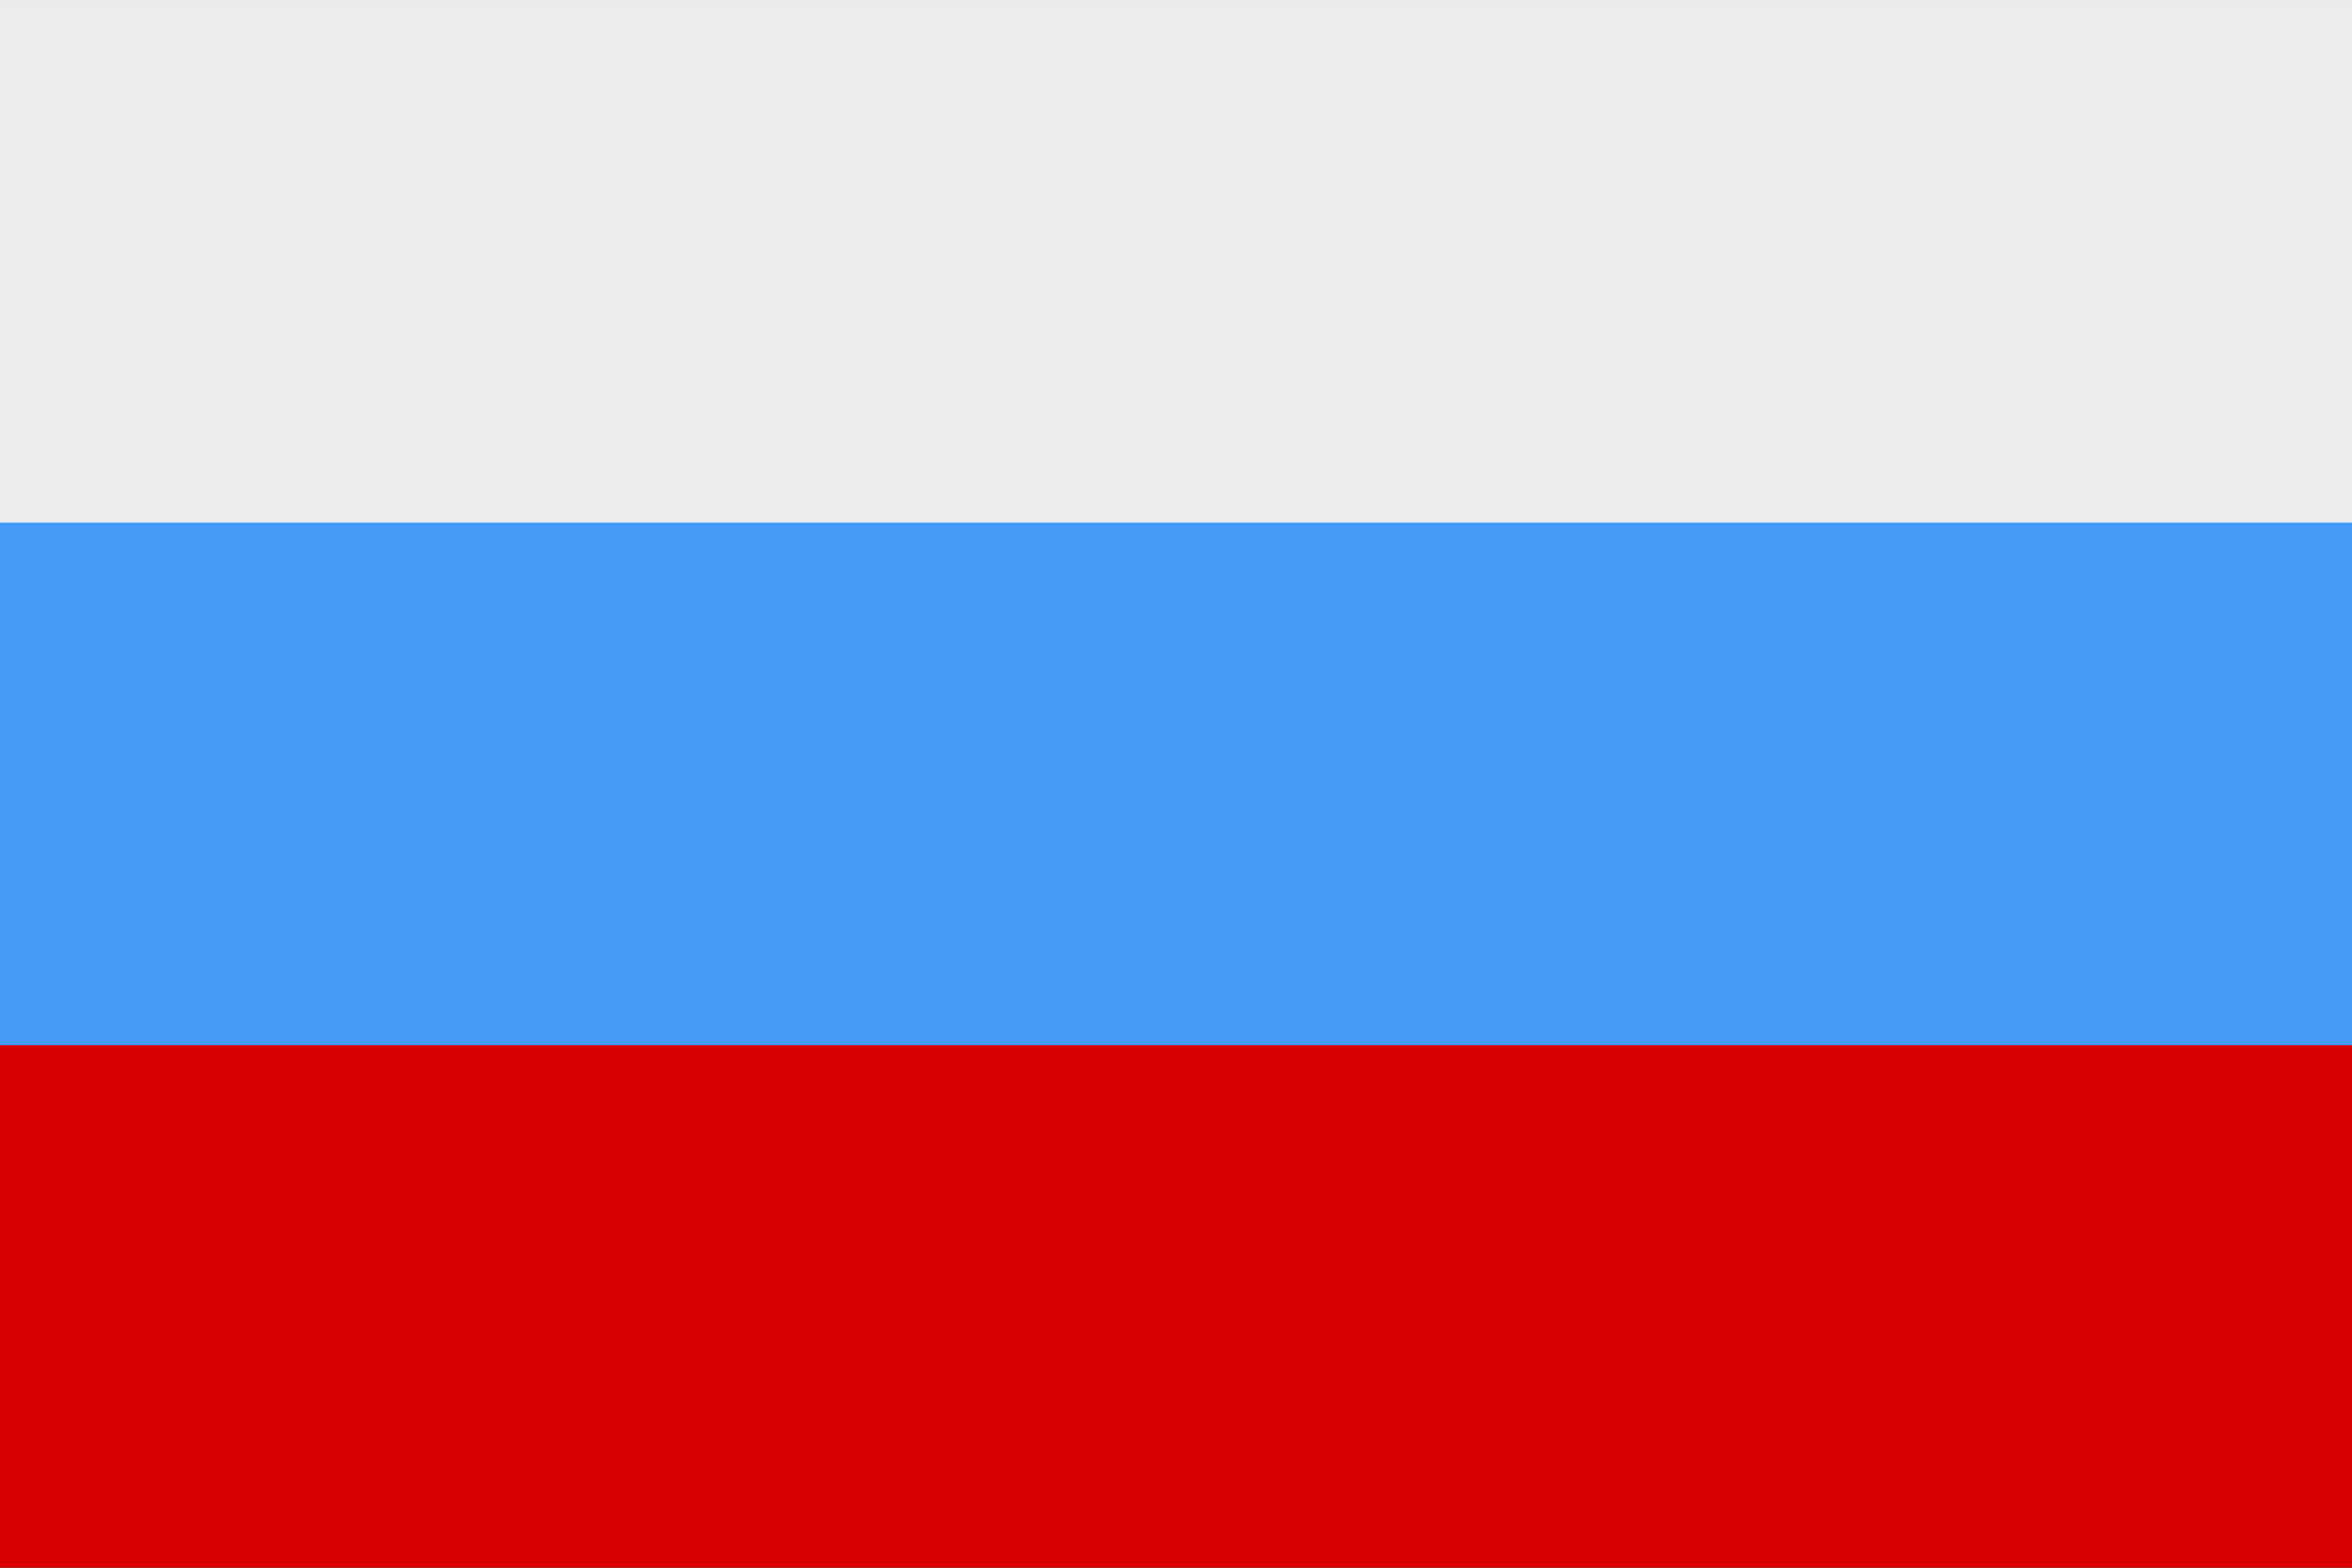
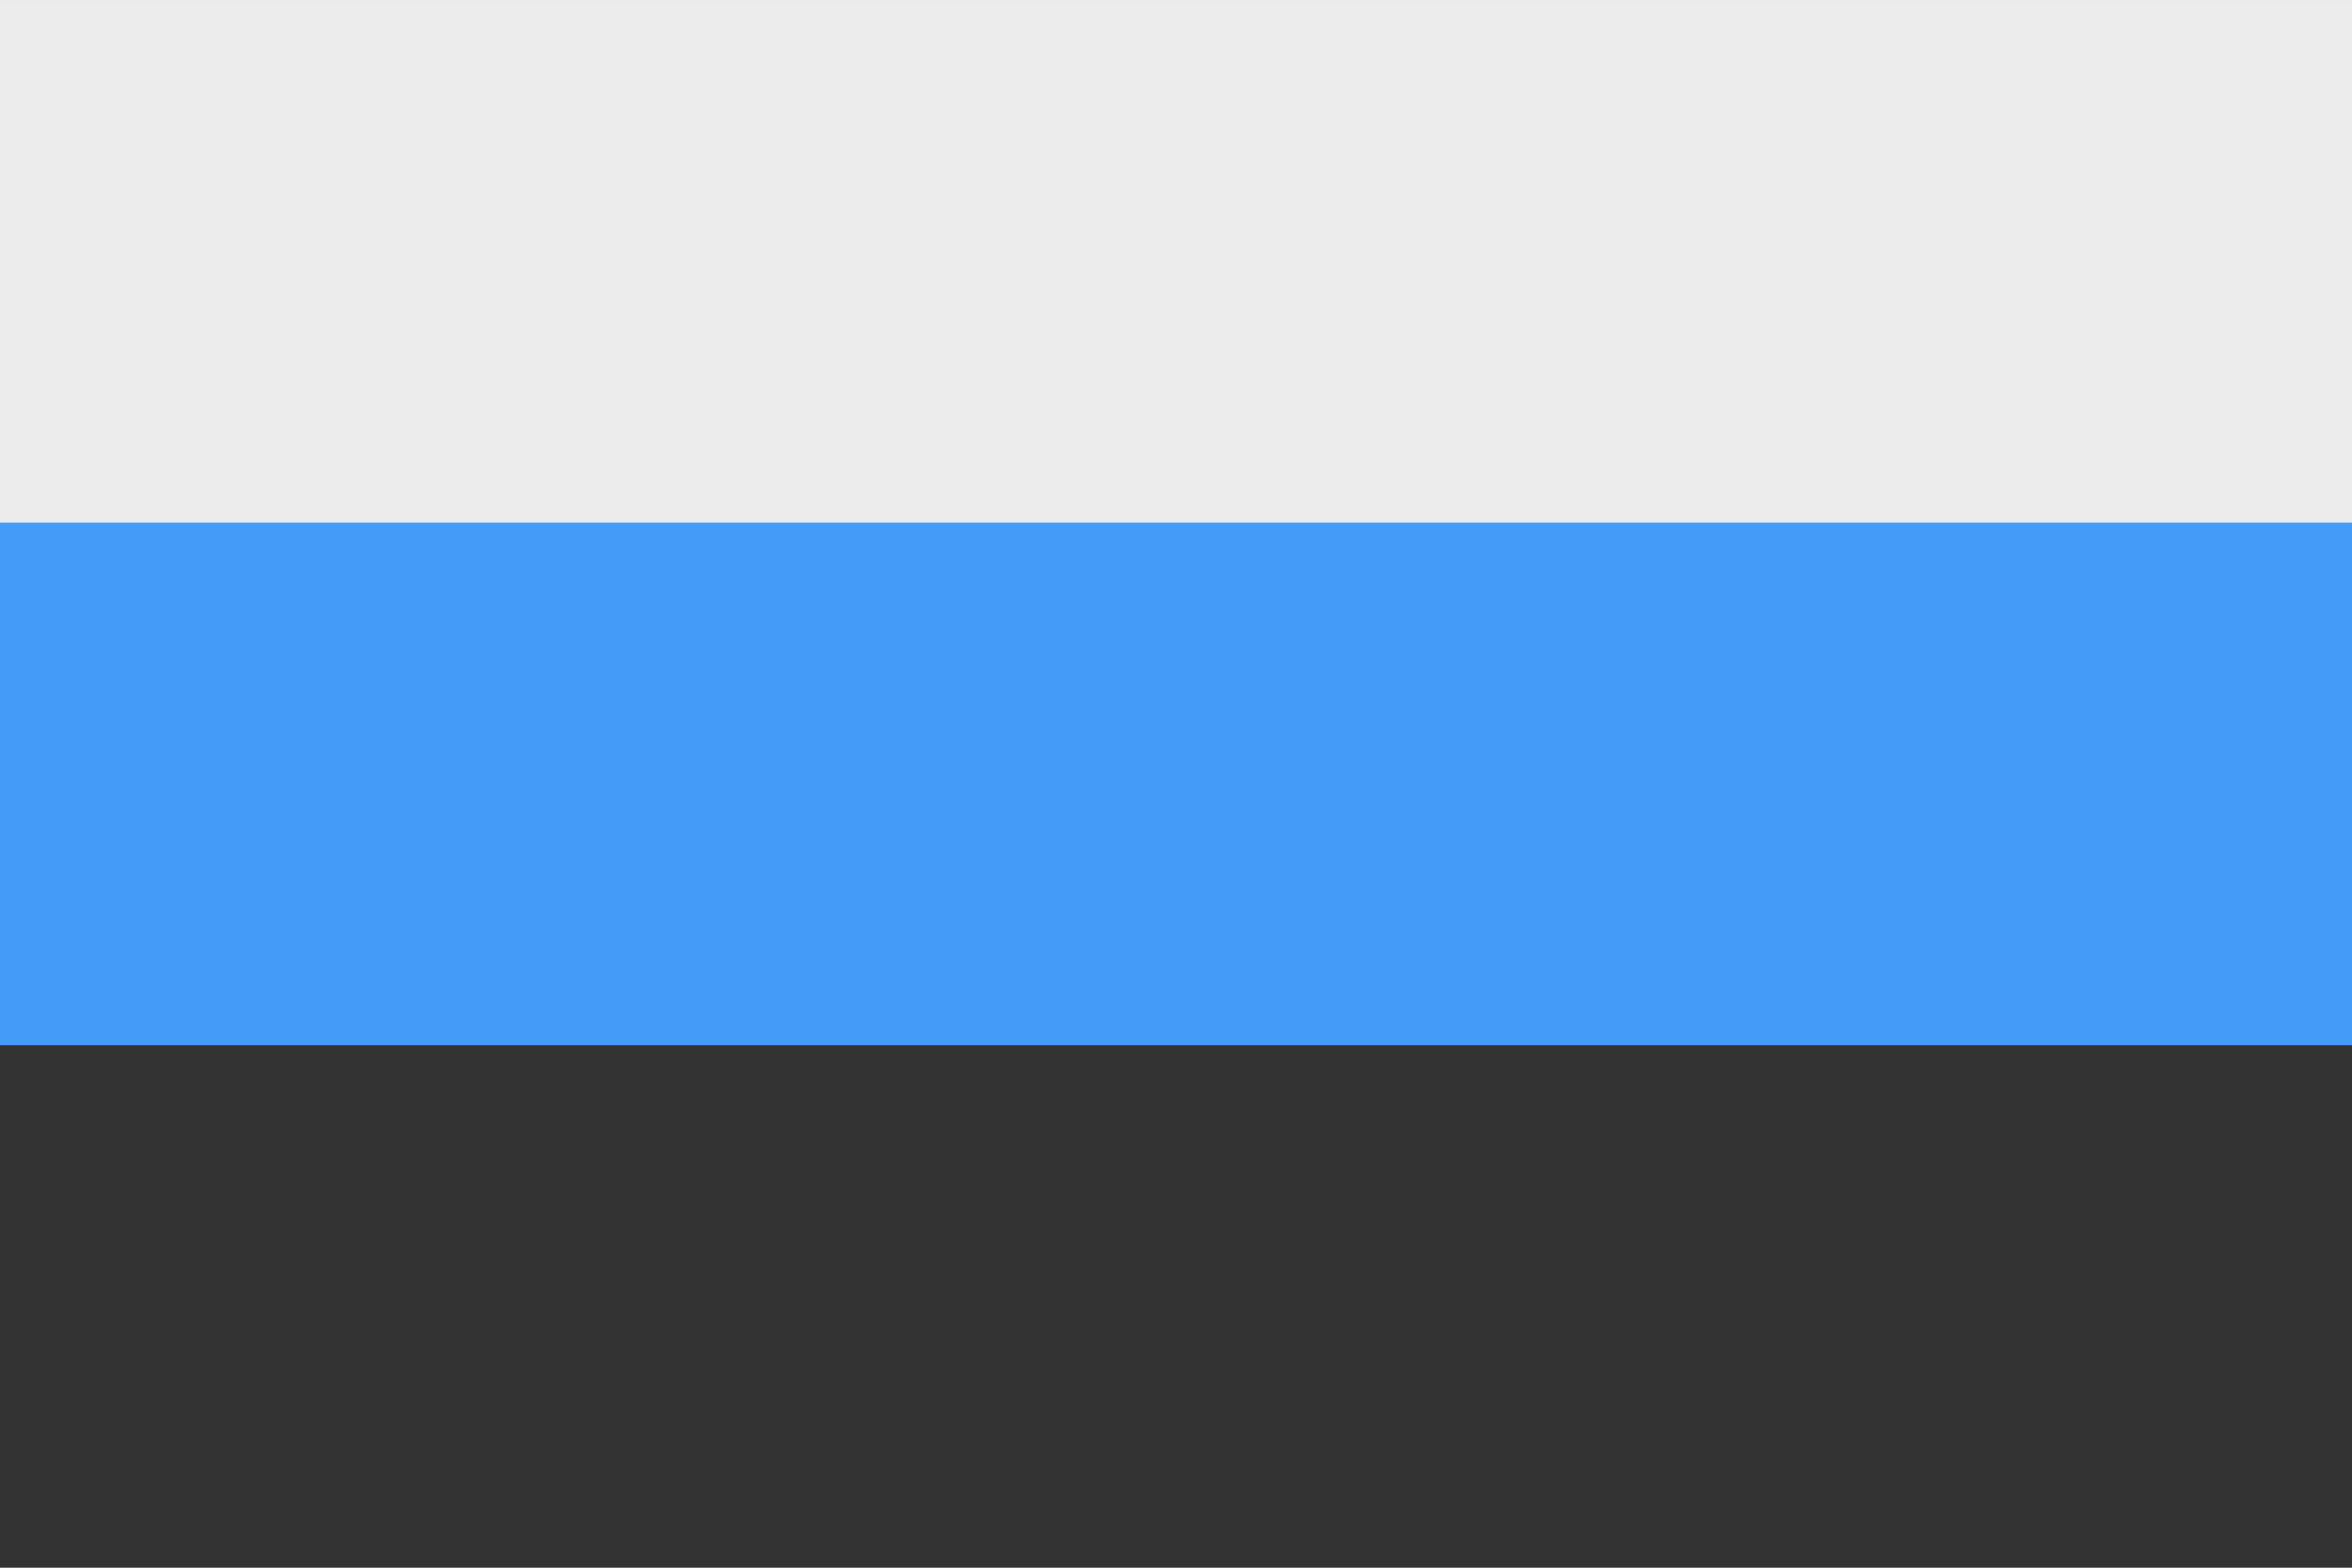
<svg xmlns="http://www.w3.org/2000/svg" xml:space="preserve" width="260px" height="173.333px" version="1.1" style="shape-rendering:geometricPrecision; text-rendering:geometricPrecision; image-rendering:optimizeQuality; fill-rule:evenodd; clip-rule:evenodd" viewBox="0 0 260 173.33">
  <rect x="0" y="0" width="260" height="173.33" fill="#333333" stroke="none" />
  <defs>
    <style type="text/css">
   
    .fil2 {fill:#449bf8;fill-rule:nonzero}
    .fil1 {fill:#D80000;fill-rule:nonzero}
    .fil0 {fill:#ECECEC;fill-rule:nonzero}
   
  </style>
  </defs>
  <polygon class="fil0" points="0,86.67 260,86.67 260,0 0,0 " />
-   <polygon class="fil1" points="0,173.33 260,173.33 260,86.67 0,86.67 " />
  <polygon class="fil2" points="0,115.56 260,115.56 260,57.78 0,57.78 " />
</svg>